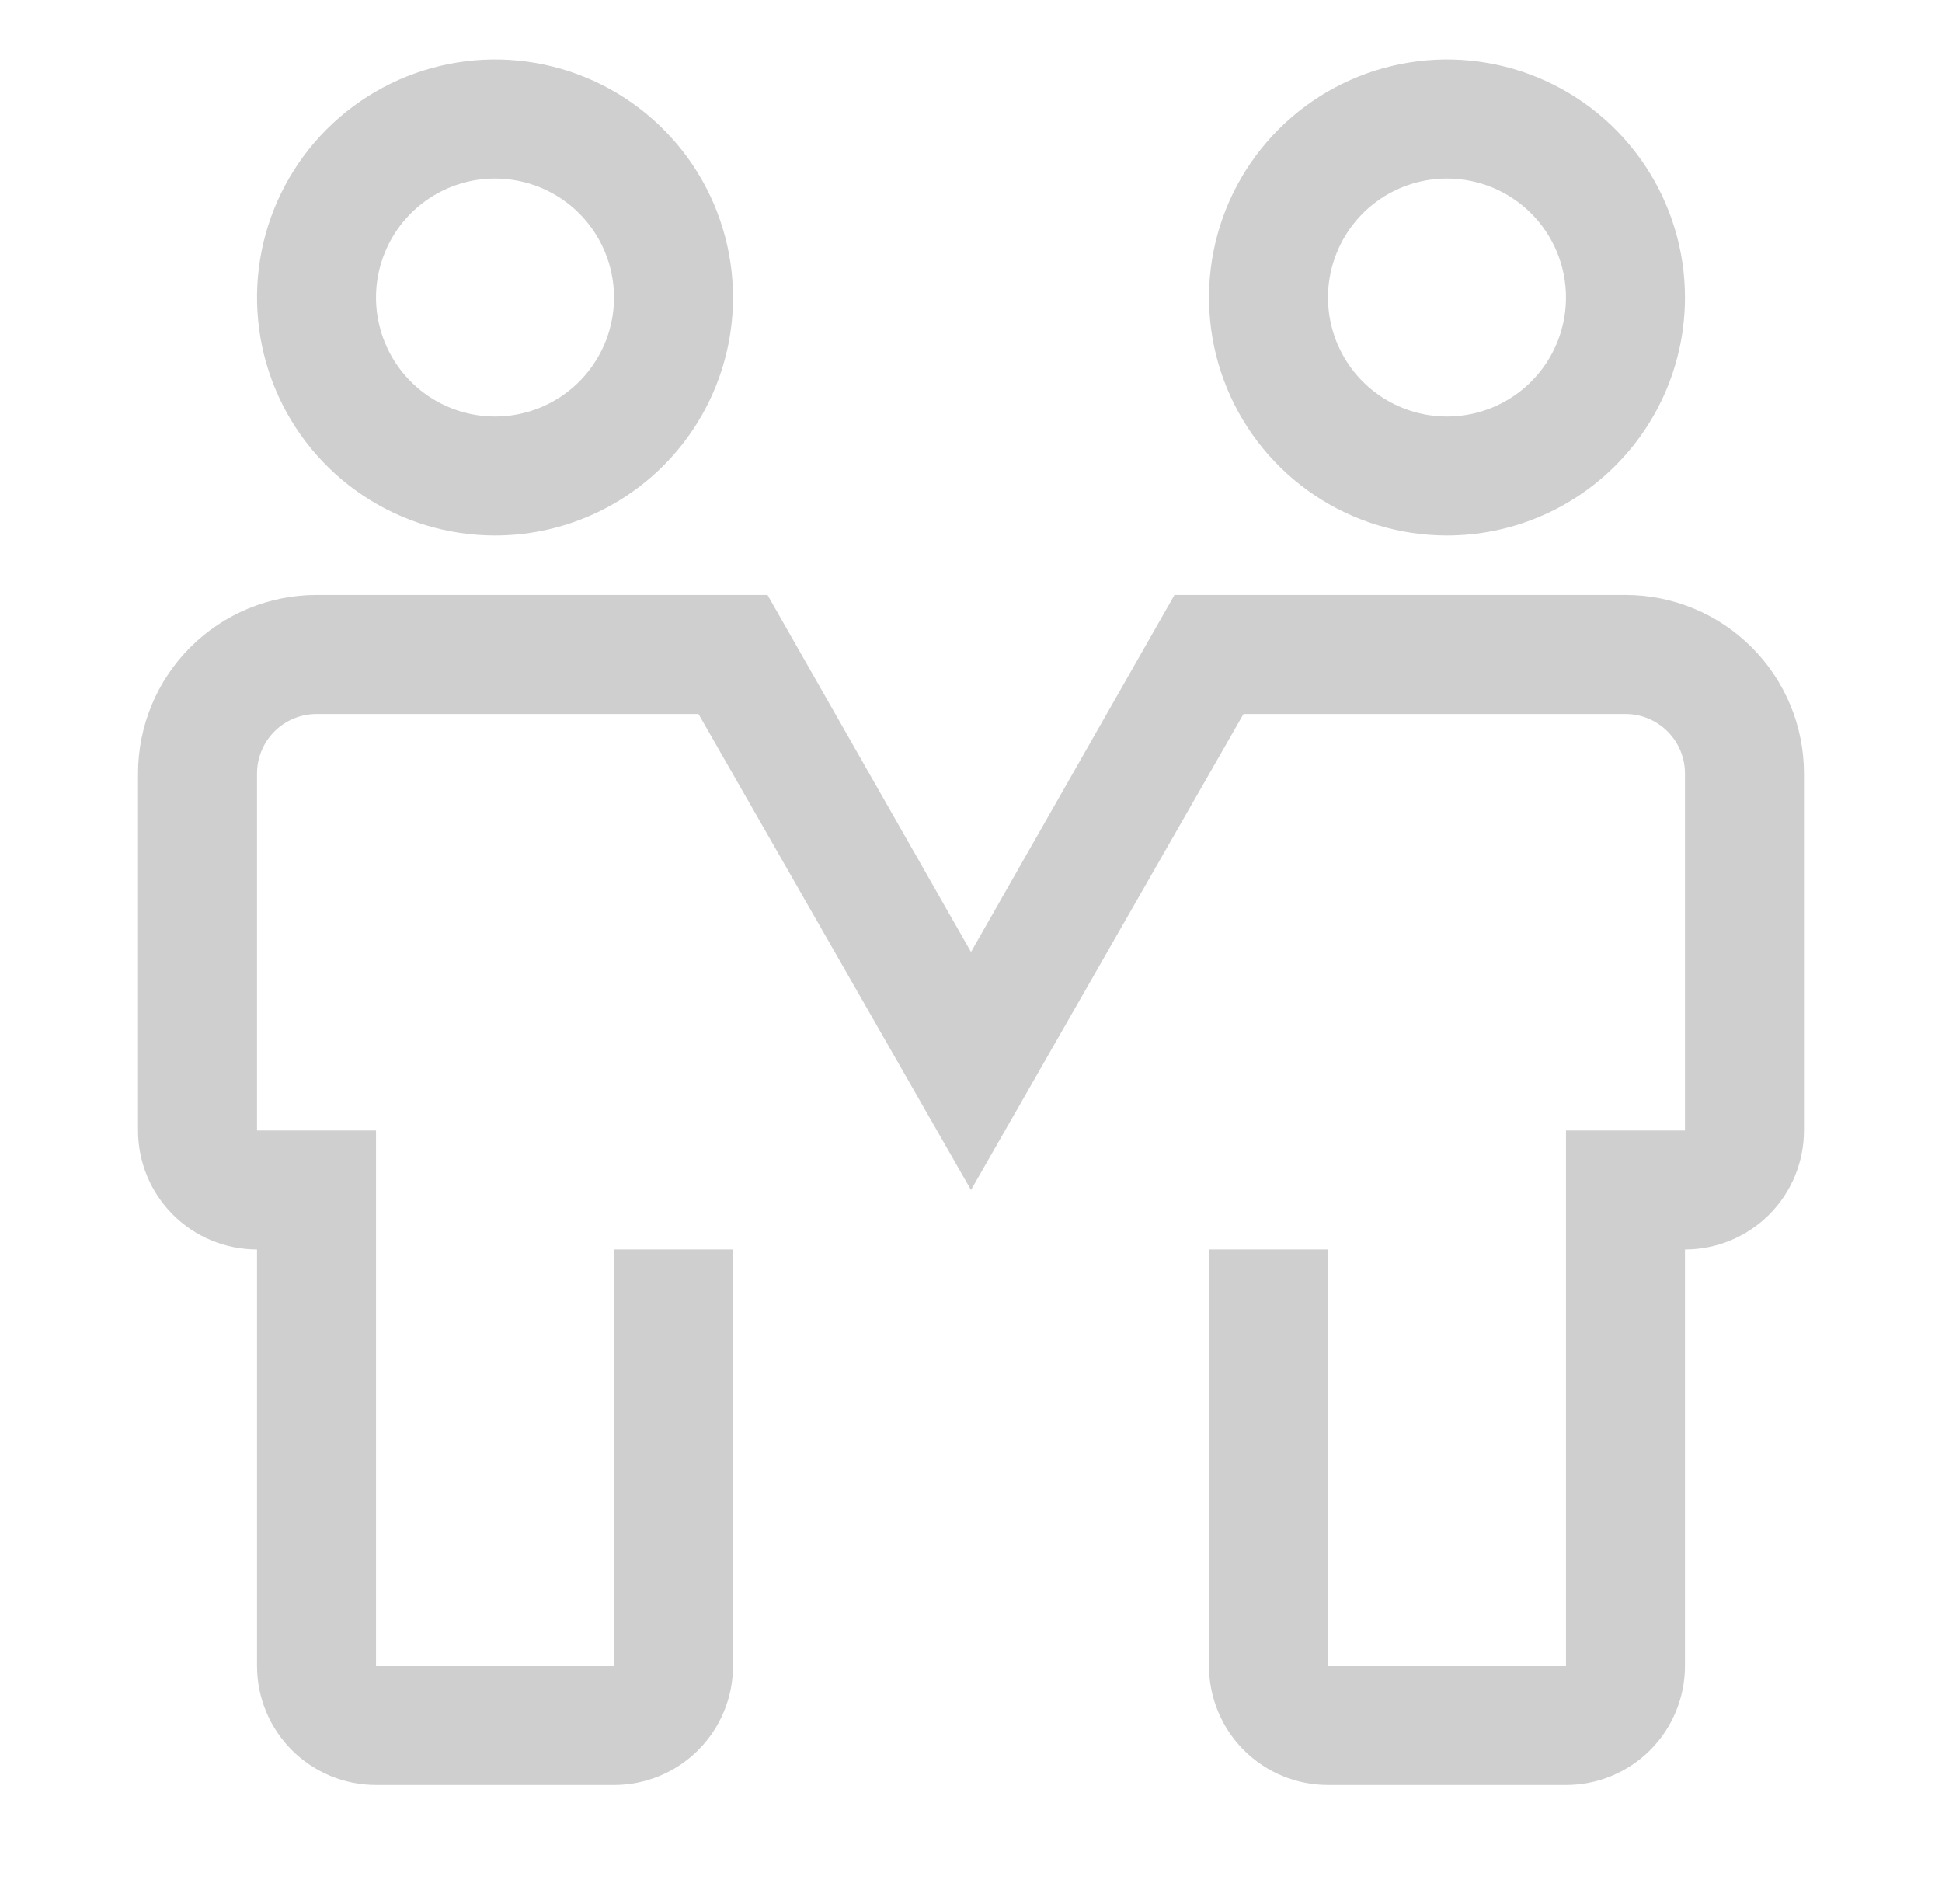
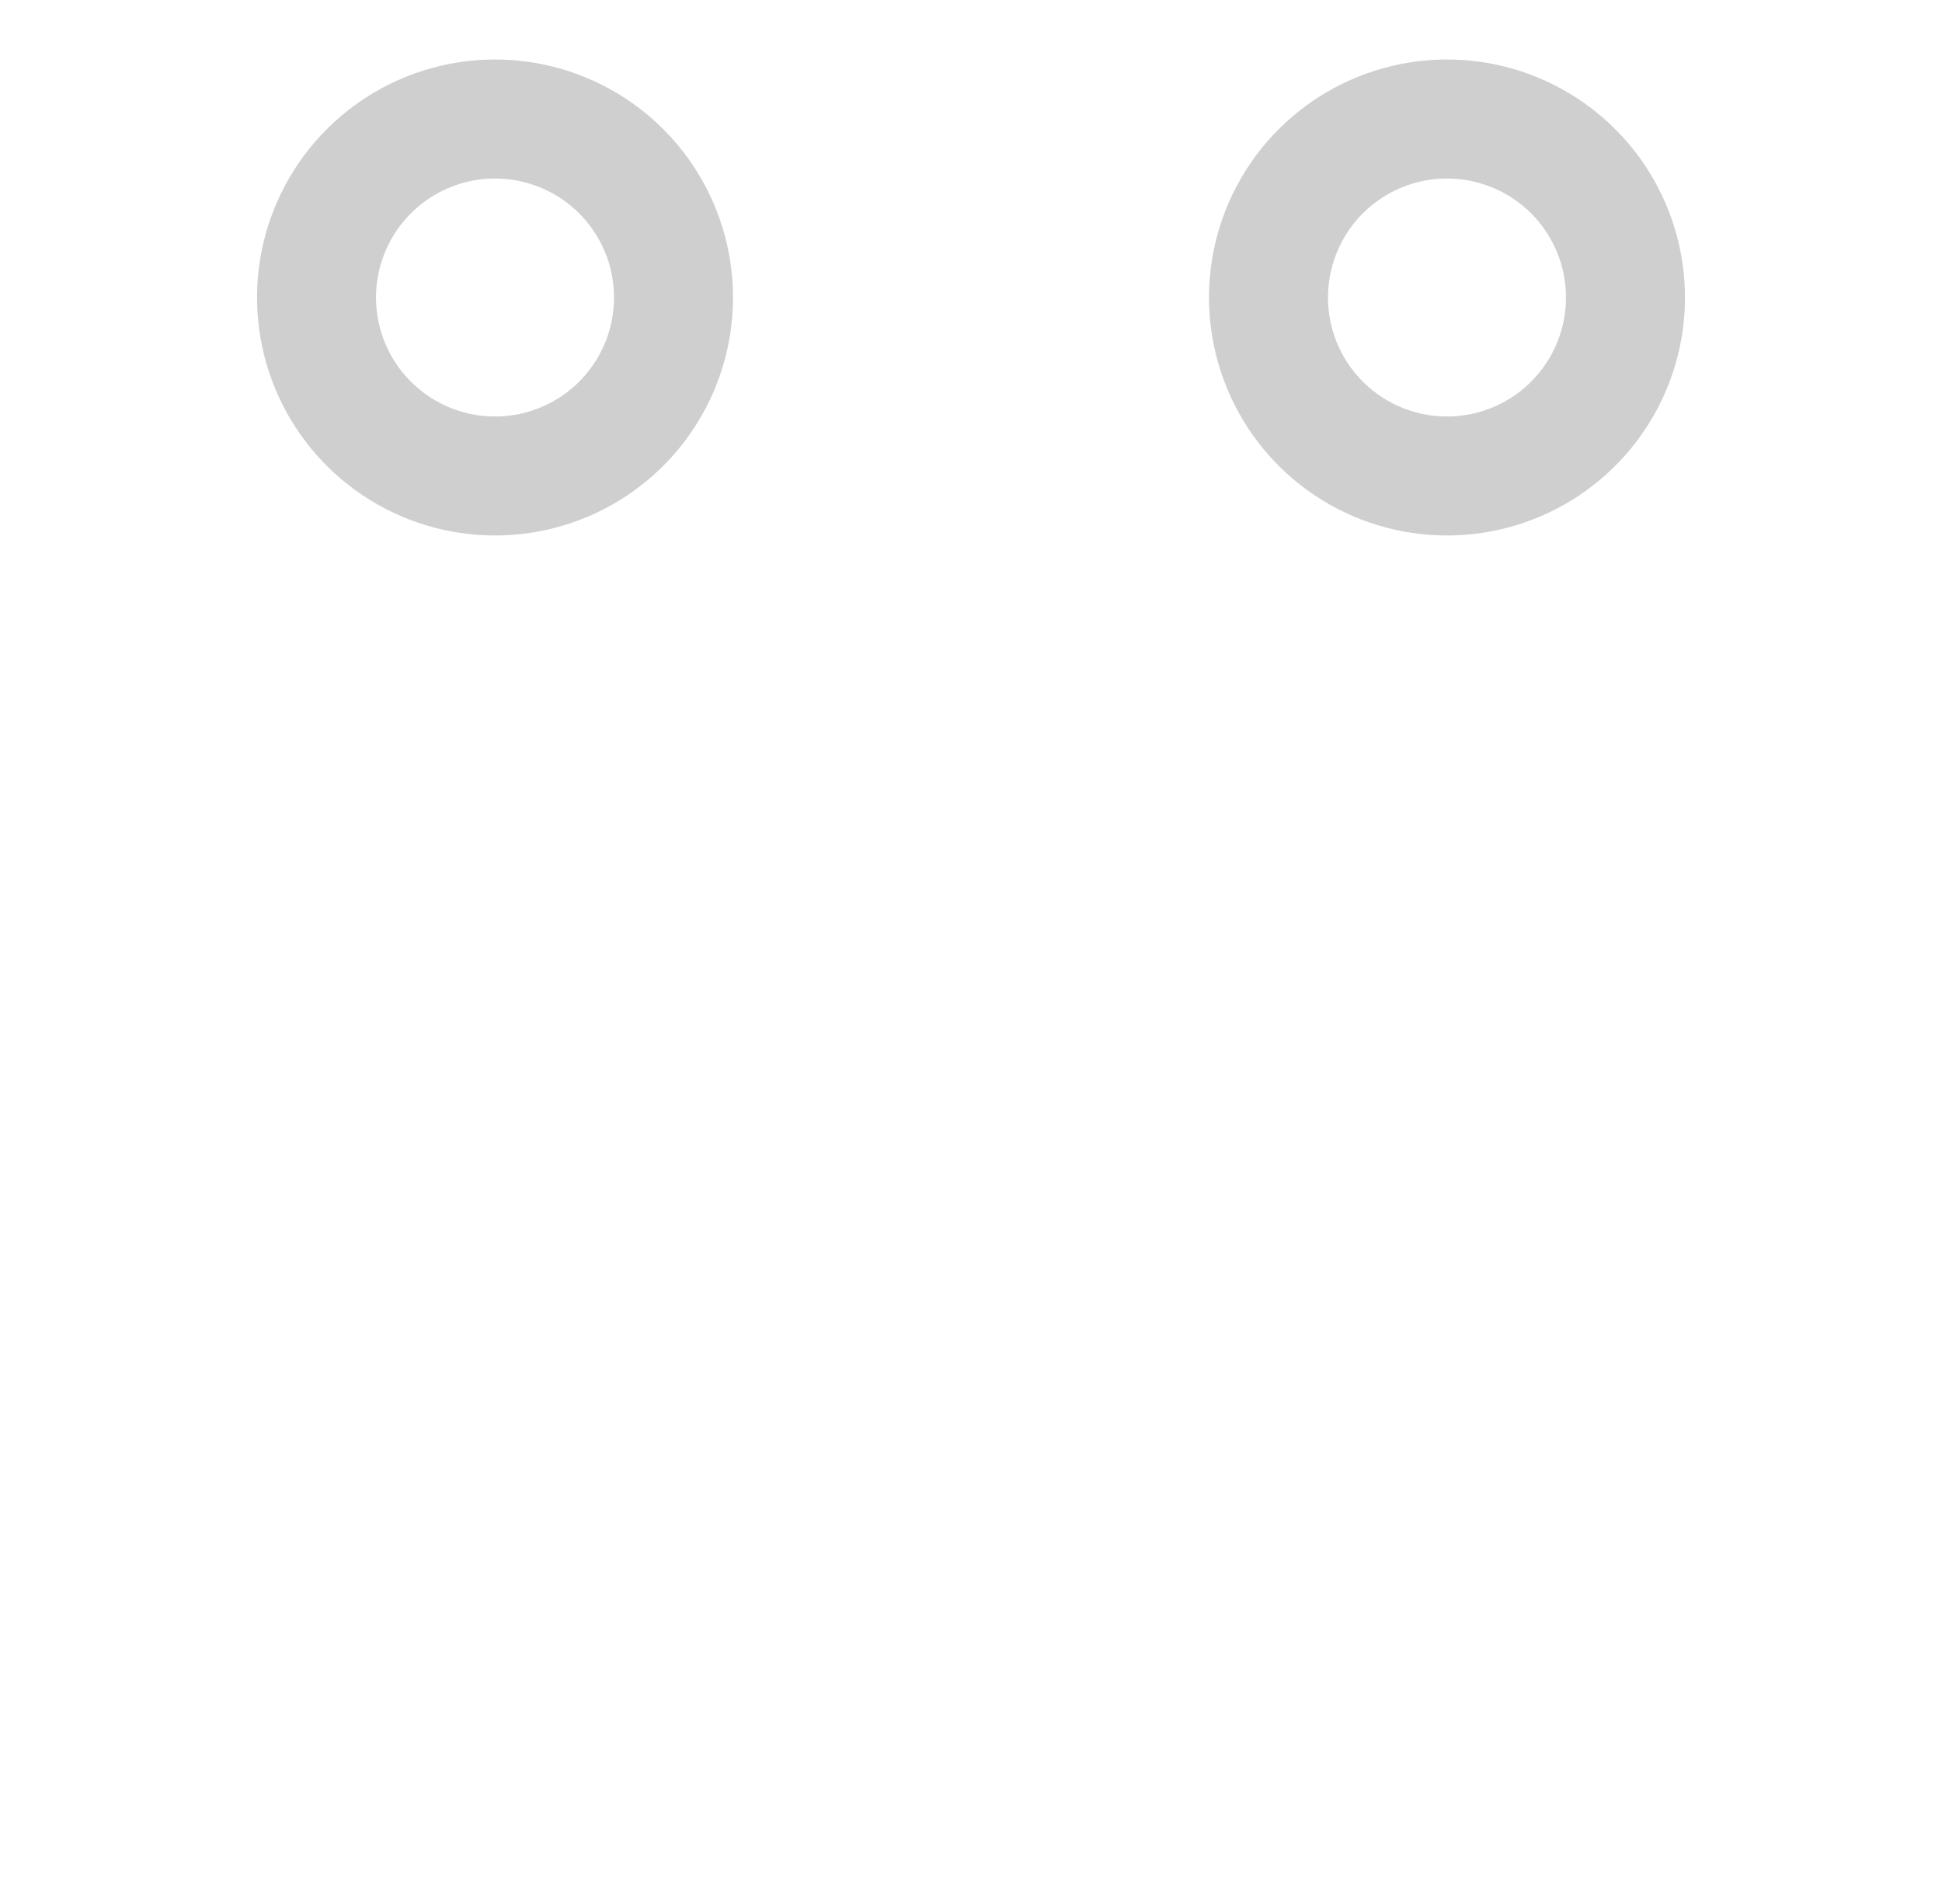
<svg xmlns="http://www.w3.org/2000/svg" width="51" height="50" viewBox="0 0 51 50" fill="none">
  <g clip-path="url(#clip0_7667_1957)">
    <path d="M13 14.062C11.764 14.062 10.556 13.696 9.528 13.009C8.5 12.322 7.699 11.346 7.226 10.204C6.753 9.062 6.629 7.806 6.87 6.593C7.111 5.381 7.707 4.267 8.581 3.393C9.455 2.519 10.568 1.924 11.781 1.683C12.993 1.441 14.25 1.565 15.392 2.038C16.534 2.511 17.51 3.312 18.197 4.34C18.883 5.368 19.25 6.576 19.25 7.812C19.25 9.47 18.591 11.06 17.419 12.232C16.247 13.404 14.658 14.062 13 14.062ZM13 4.688C12.382 4.688 11.778 4.871 11.264 5.214C10.75 5.558 10.349 6.046 10.113 6.617C9.876 7.188 9.814 7.816 9.935 8.422C10.056 9.028 10.353 9.585 10.79 10.022C11.227 10.459 11.784 10.757 12.39 10.877C12.996 10.998 13.625 10.936 14.196 10.7C14.767 10.463 15.255 10.063 15.598 9.549C15.942 9.035 16.125 8.431 16.125 7.812C16.125 6.984 15.796 6.189 15.21 5.603C14.624 5.017 13.829 4.688 13 4.688Z" fill="#CFCFCF" />
    <path d="M38 14.062C36.764 14.062 35.556 13.696 34.528 13.009C33.5 12.322 32.699 11.346 32.226 10.204C31.753 9.062 31.629 7.806 31.87 6.593C32.111 5.381 32.706 4.267 33.581 3.393C34.455 2.519 35.568 1.924 36.781 1.683C37.993 1.441 39.25 1.565 40.392 2.038C41.534 2.511 42.51 3.312 43.197 4.34C43.883 5.368 44.25 6.576 44.25 7.812C44.25 9.47 43.592 11.06 42.419 12.232C41.247 13.404 39.658 14.062 38 14.062ZM38 4.688C37.382 4.688 36.778 4.871 36.264 5.214C35.75 5.558 35.349 6.046 35.113 6.617C34.876 7.188 34.815 7.816 34.935 8.422C35.056 9.028 35.353 9.585 35.79 10.022C36.227 10.459 36.784 10.757 37.39 10.877C37.996 10.998 38.625 10.936 39.196 10.7C39.767 10.463 40.255 10.063 40.598 9.549C40.942 9.035 41.125 8.431 41.125 7.812C41.125 6.984 40.796 6.189 40.21 5.603C39.624 5.017 38.829 4.688 38 4.688Z" fill="#CFCFCF" />
-     <path d="M41.125 46.875H34.875C34.046 46.875 33.251 46.546 32.665 45.96C32.079 45.374 31.75 44.579 31.75 43.75V32.812H34.875V43.75H41.125V29.688H44.25V20.312C44.25 19.898 44.085 19.501 43.792 19.208C43.499 18.915 43.102 18.75 42.688 18.75H32.656L25.5 31.25L18.344 18.75H8.312C7.898 18.75 7.501 18.915 7.208 19.208C6.915 19.501 6.75 19.898 6.75 20.312V29.688H9.875V43.75H16.125V32.812H19.25V43.75C19.25 44.579 18.921 45.374 18.335 45.96C17.749 46.546 16.954 46.875 16.125 46.875H9.875C9.046 46.875 8.251 46.546 7.665 45.96C7.079 45.374 6.75 44.579 6.75 43.75V32.812C5.921 32.812 5.126 32.483 4.54 31.897C3.954 31.311 3.625 30.516 3.625 29.688V20.312C3.625 19.069 4.119 17.877 4.998 16.998C5.877 16.119 7.069 15.625 8.312 15.625H20.156L25.5 25L30.844 15.625H42.688C43.931 15.625 45.123 16.119 46.002 16.998C46.881 17.877 47.375 19.069 47.375 20.312V29.688C47.375 30.516 47.046 31.311 46.46 31.897C45.874 32.483 45.079 32.812 44.25 32.812V43.75C44.25 44.579 43.921 45.374 43.335 45.96C42.749 46.546 41.954 46.875 41.125 46.875Z" fill="#CFCFCF" />
  </g>
  <defs>
    <clipPath id="clip0_7667_1957">
      <rect width="50" height="50" fill="white" transform="translate(0.5)" />
    </clipPath>
  </defs>
</svg>